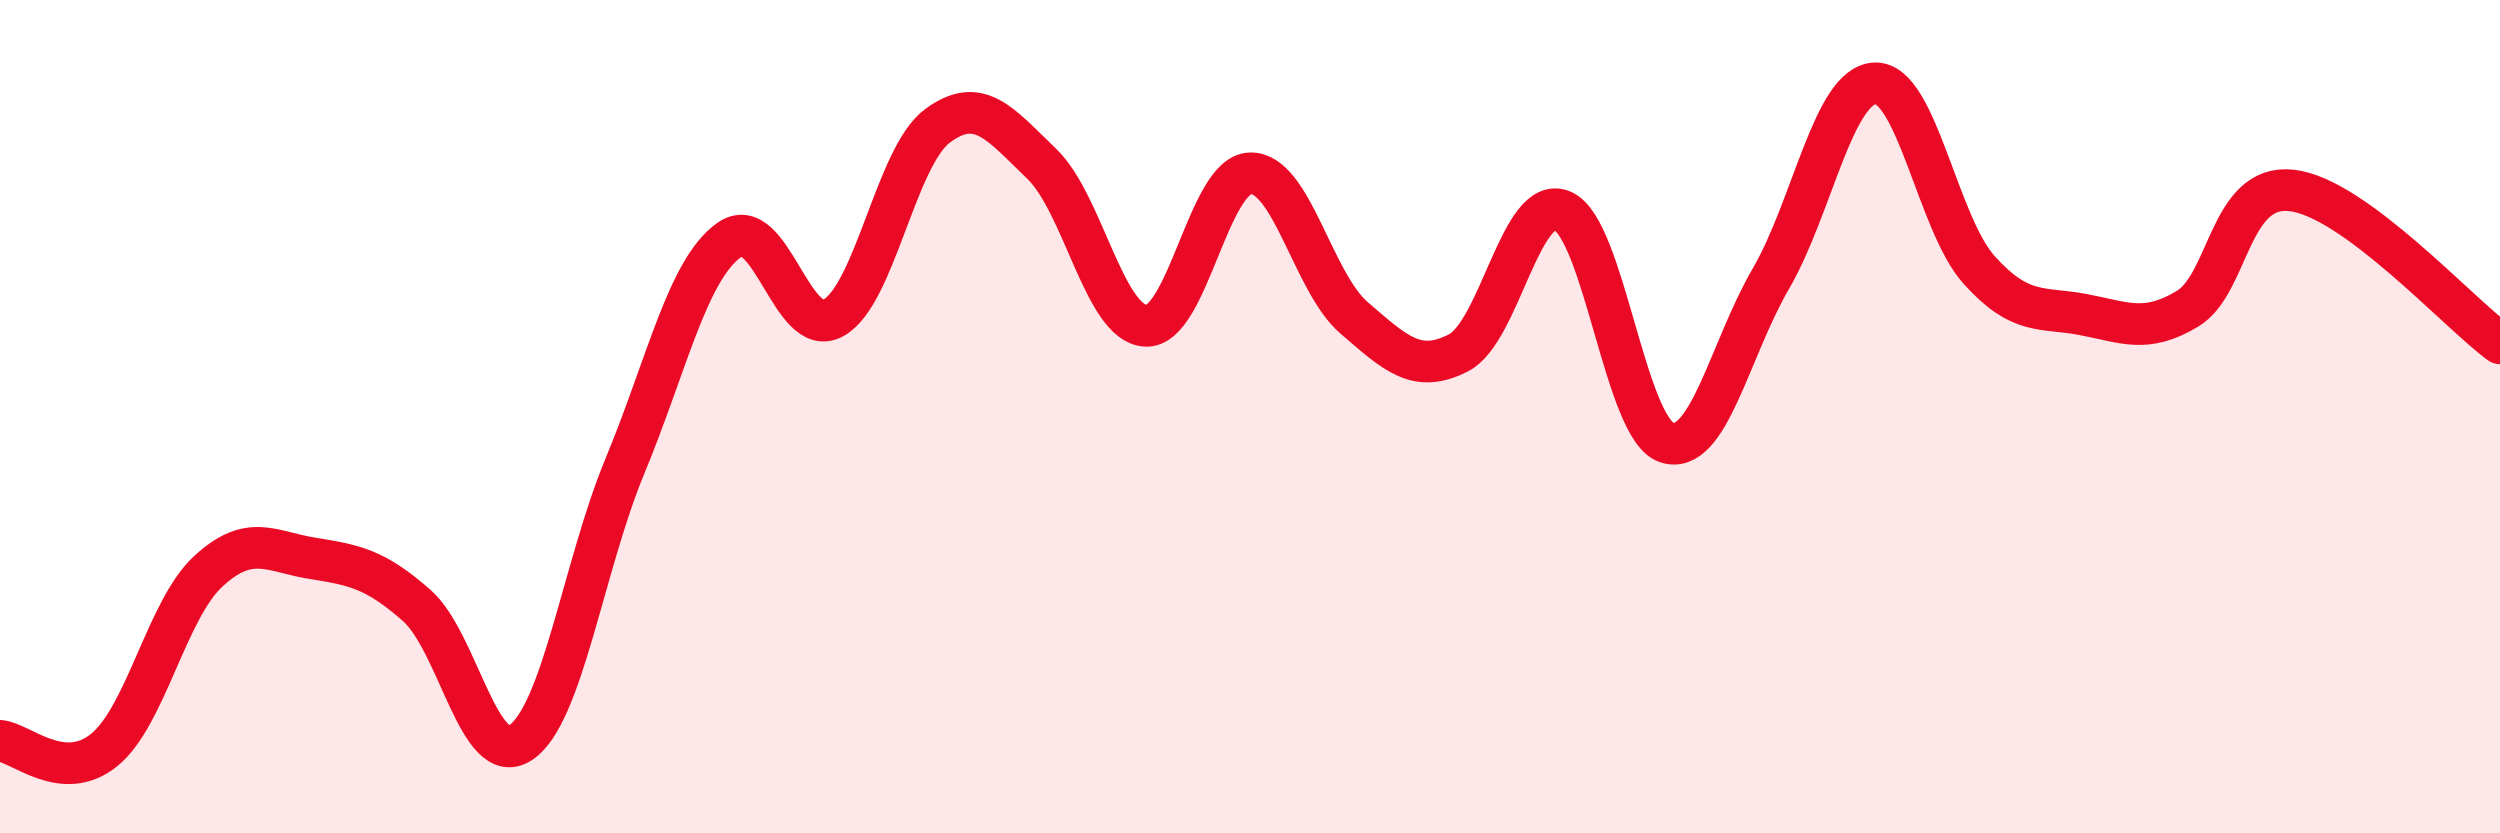
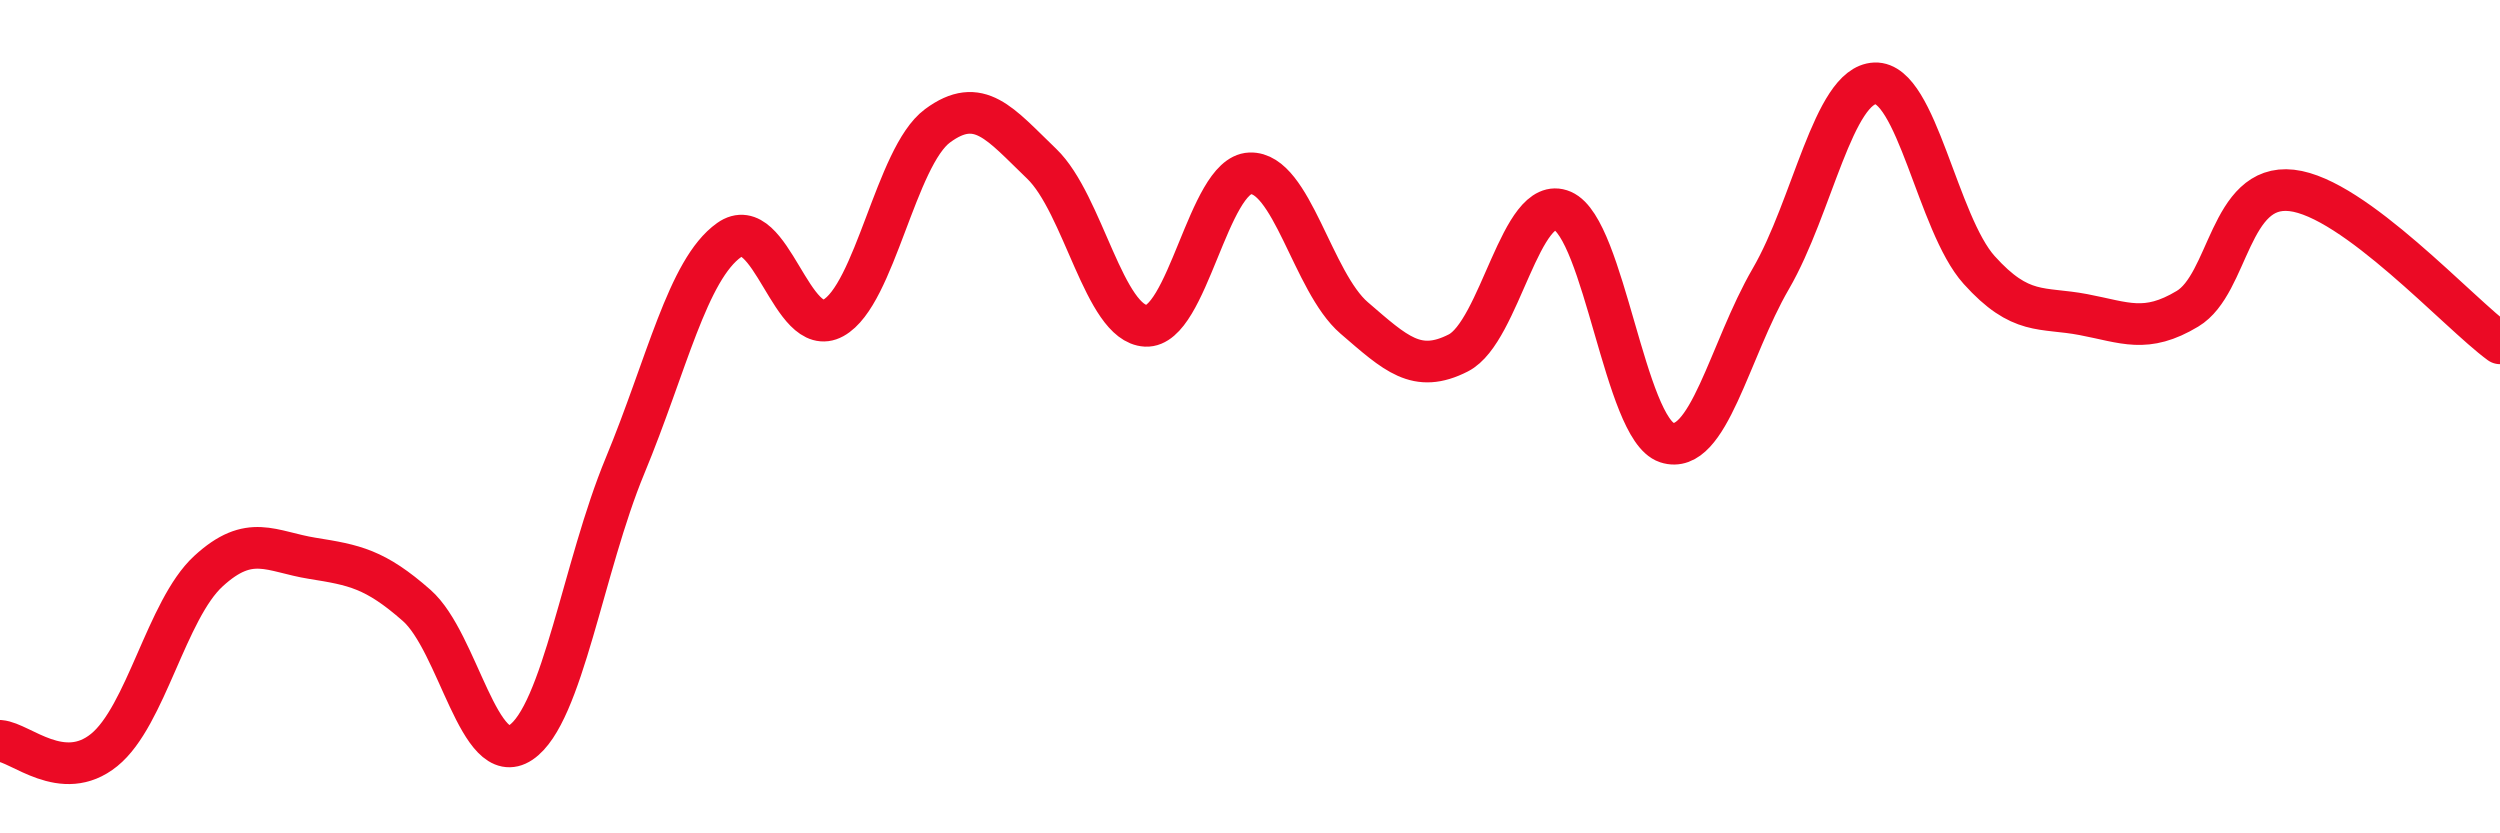
<svg xmlns="http://www.w3.org/2000/svg" width="60" height="20" viewBox="0 0 60 20">
-   <path d="M 0,17.78 C 0.5,17.82 1.5,18.81 2.5,18 C 3.5,17.19 4,14.63 5,13.71 C 6,12.79 6.5,13.24 7.5,13.4 C 8.5,13.56 9,13.65 10,14.53 C 11,15.41 11.5,18.49 12.5,17.82 C 13.5,17.15 14,13.59 15,11.18 C 16,8.77 16.5,6.47 17.5,5.76 C 18.5,5.05 19,8.18 20,7.63 C 21,7.08 21.5,3.76 22.5,3.02 C 23.5,2.28 24,2.97 25,3.93 C 26,4.89 26.5,7.77 27.5,7.82 C 28.5,7.87 29,4.2 30,4.16 C 31,4.12 31.5,6.77 32.5,7.63 C 33.5,8.49 34,8.98 35,8.47 C 36,7.96 36.5,4.63 37.5,5.06 C 38.5,5.49 39,10.29 40,10.62 C 41,10.95 41.5,8.41 42.5,6.69 C 43.5,4.97 44,2.04 45,2 C 46,1.96 46.5,5.37 47.5,6.48 C 48.5,7.59 49,7.36 50,7.55 C 51,7.74 51.5,8.01 52.5,7.41 C 53.5,6.81 53.5,4.4 55,4.57 C 56.5,4.74 59,7.51 60,8.24L60 20L0 20Z" fill="#EB0A25" opacity="0.1" stroke-linecap="round" stroke-linejoin="round" />
  <path d="M 0,17.78 C 0.5,17.82 1.5,18.81 2.5,18 C 3.5,17.19 4,14.63 5,13.71 C 6,12.79 6.5,13.24 7.5,13.4 C 8.5,13.56 9,13.65 10,14.53 C 11,15.41 11.5,18.49 12.5,17.82 C 13.5,17.15 14,13.59 15,11.18 C 16,8.77 16.5,6.47 17.5,5.76 C 18.5,5.05 19,8.18 20,7.63 C 21,7.08 21.5,3.76 22.5,3.02 C 23.5,2.28 24,2.97 25,3.93 C 26,4.89 26.5,7.77 27.5,7.82 C 28.5,7.87 29,4.2 30,4.16 C 31,4.12 31.5,6.77 32.5,7.63 C 33.5,8.49 34,8.98 35,8.47 C 36,7.96 36.5,4.63 37.5,5.06 C 38.5,5.49 39,10.29 40,10.62 C 41,10.95 41.5,8.41 42.5,6.69 C 43.5,4.97 44,2.04 45,2 C 46,1.96 46.5,5.37 47.5,6.48 C 48.5,7.59 49,7.36 50,7.55 C 51,7.74 51.5,8.01 52.5,7.41 C 53.5,6.81 53.5,4.4 55,4.57 C 56.5,4.74 59,7.51 60,8.24" stroke="#EB0A25" stroke-width="1" fill="none" stroke-linecap="round" stroke-linejoin="round" />
</svg>